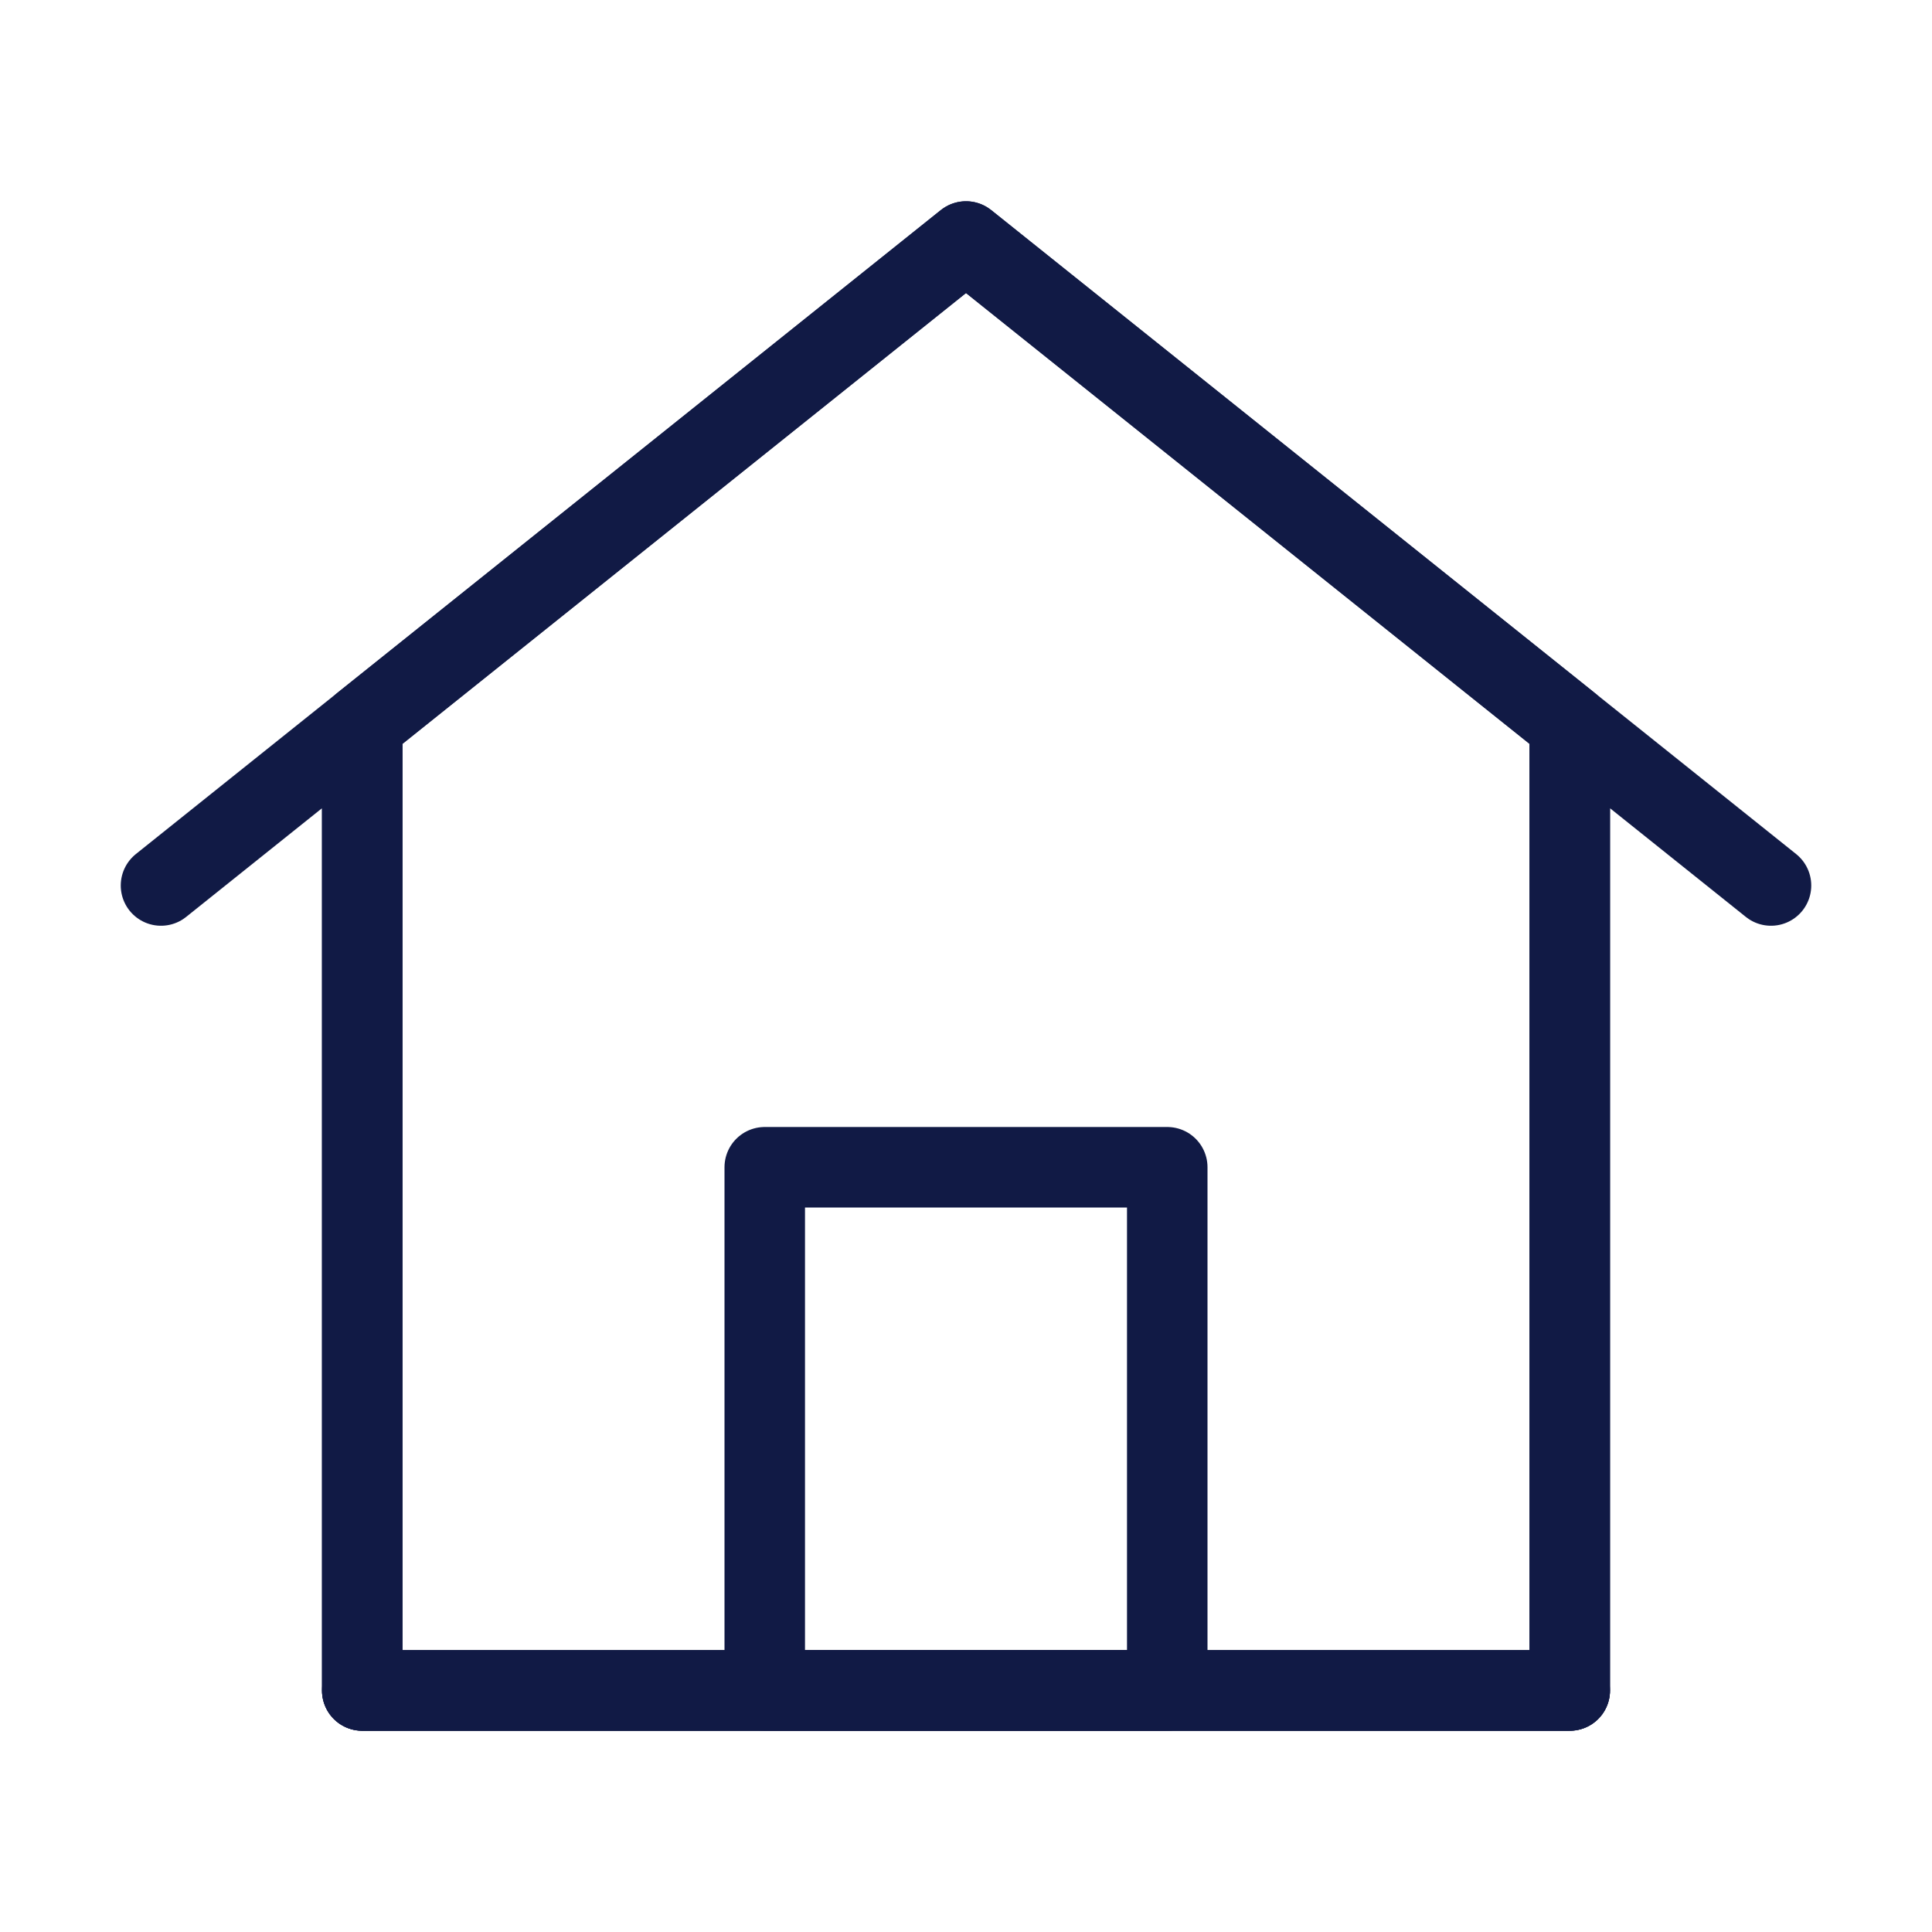
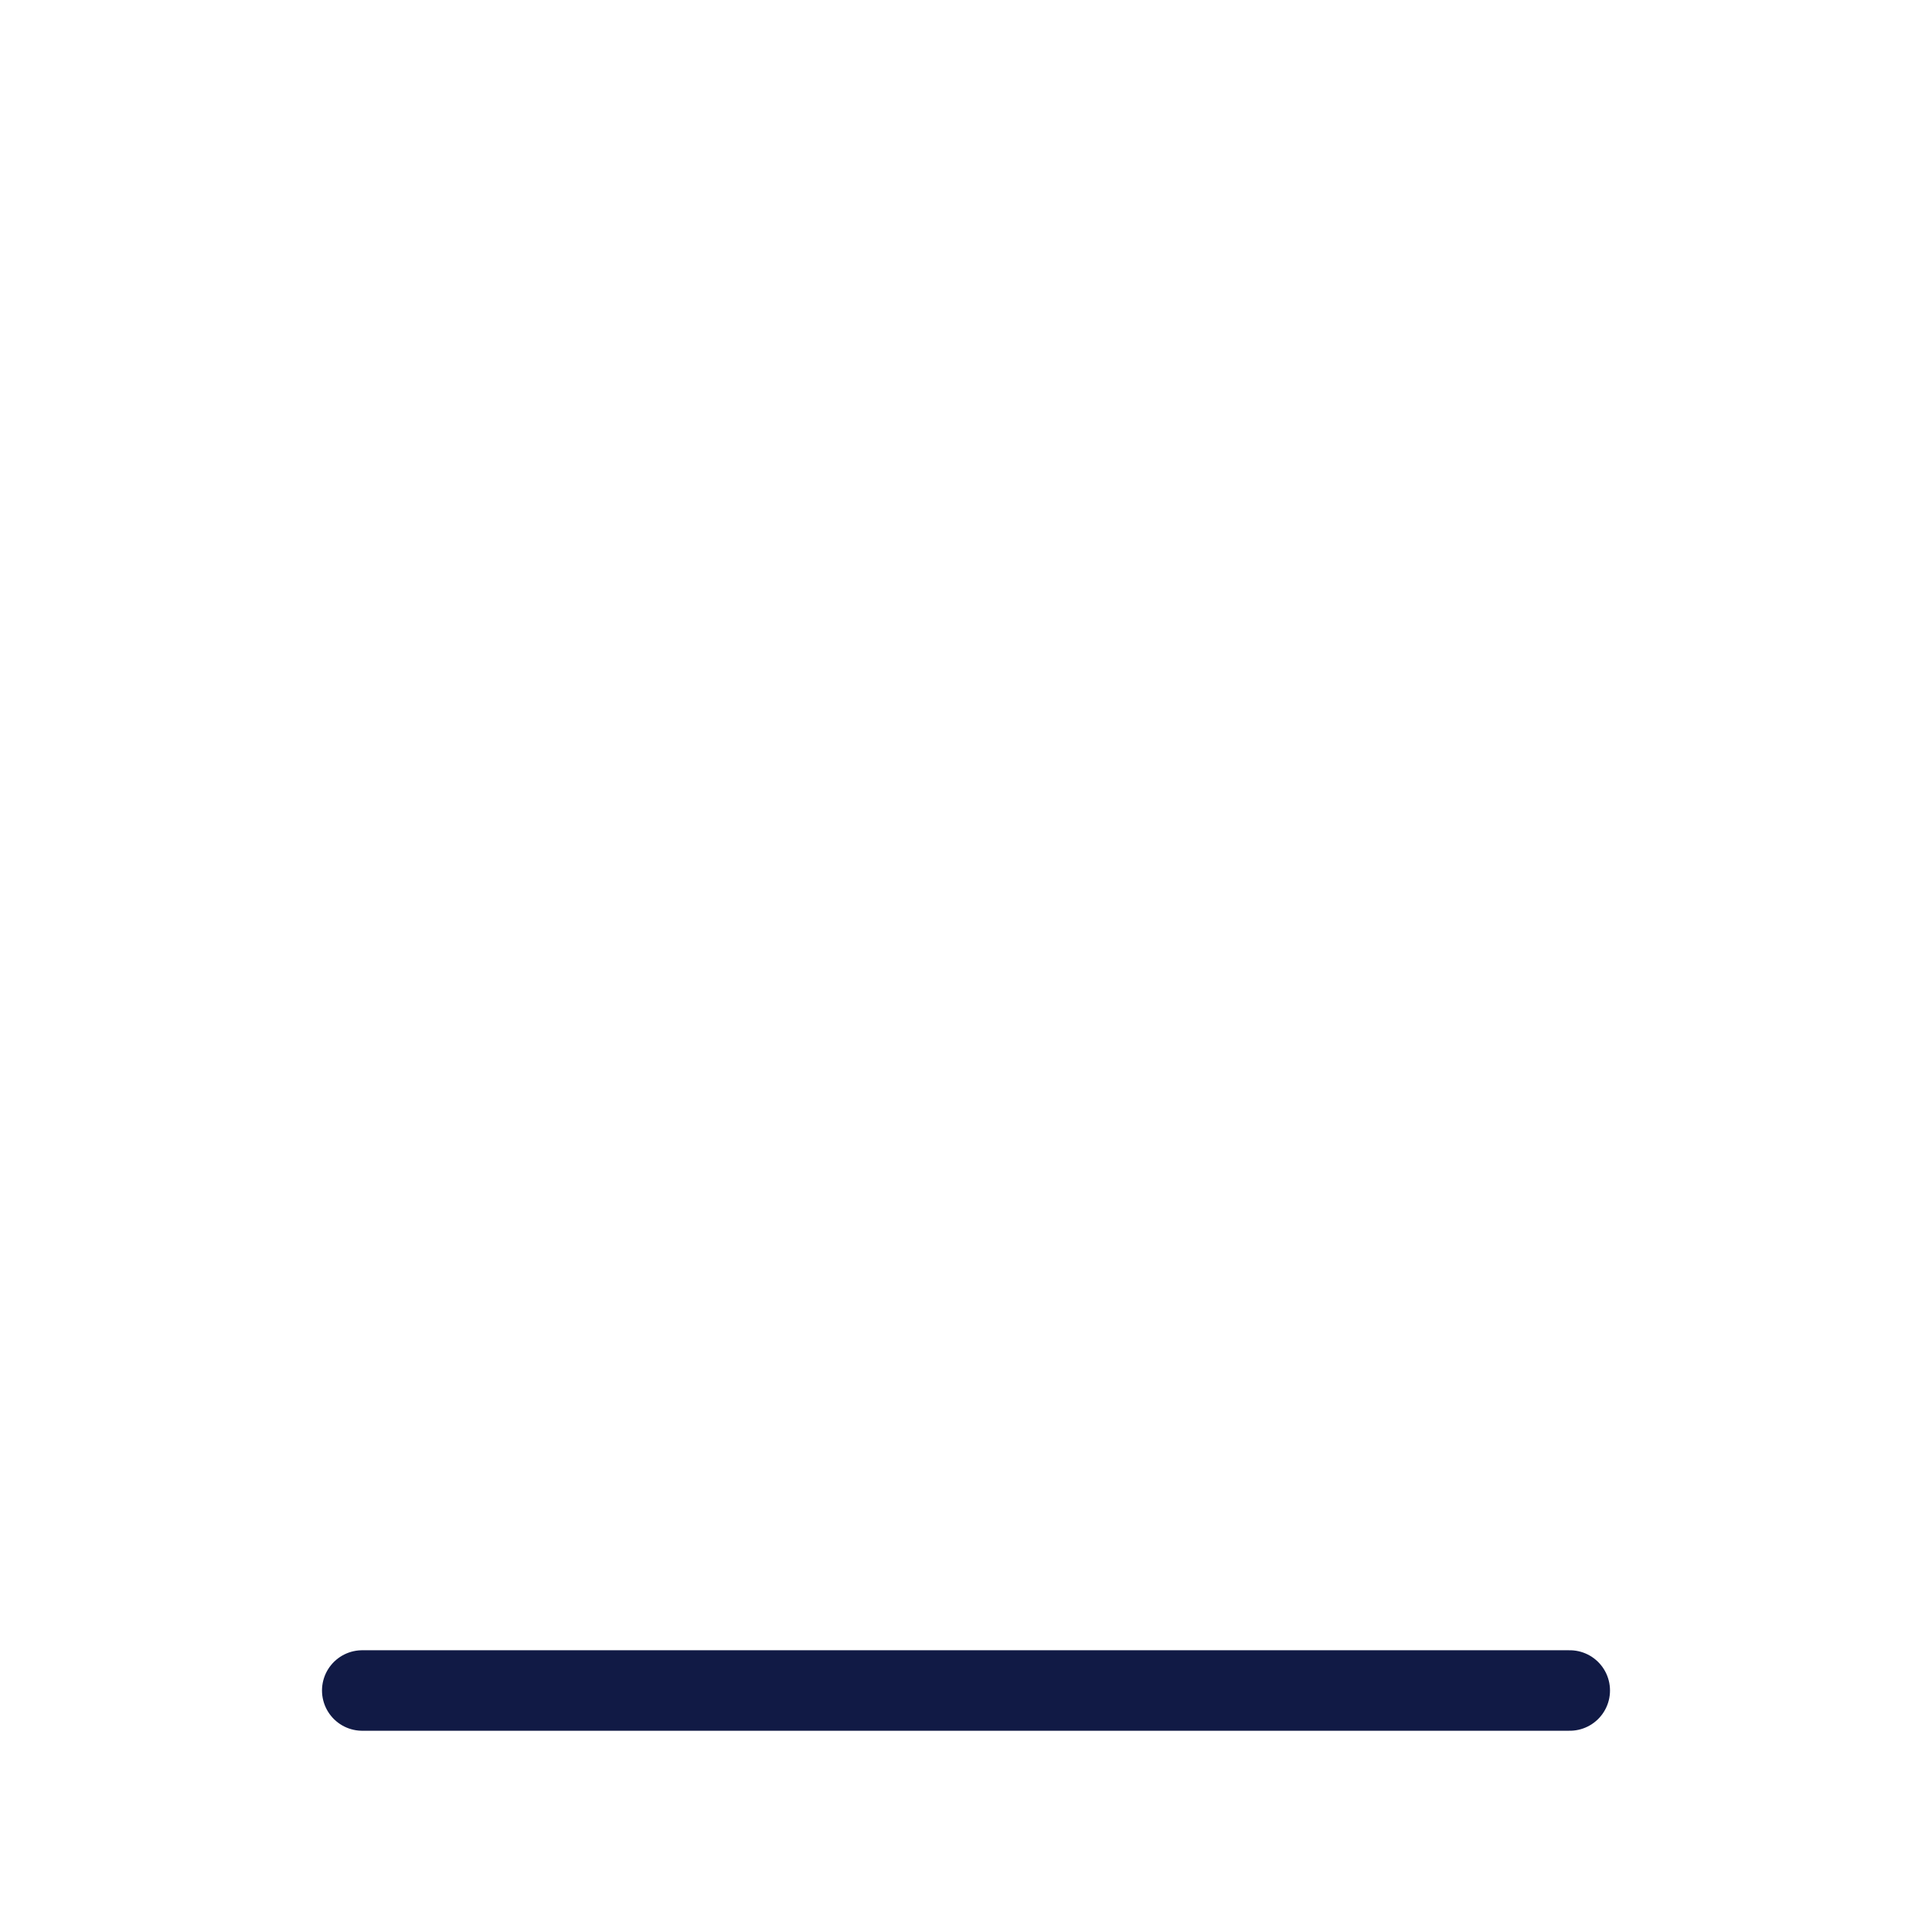
<svg xmlns="http://www.w3.org/2000/svg" id="图层_1" data-name="图层 1" viewBox="0 0 24 24">
  <defs>
    <style>.cls-1{fill:none;stroke:#111a45;stroke-linecap:round;stroke-linejoin:round;}</style>
  </defs>
  <title>home</title>
-   <path class="cls-1" d="M4.5,9V21h15V9L12,3Z" />
-   <path class="cls-1" d="M4.5,21V9L2,11,12,3l10,8L19.5,9V21Z" />
-   <path class="cls-1" d="M9.5,14.5V21h5V14.5Z" />
  <path class="cls-1" d="M4.5,21h15" />
</svg>